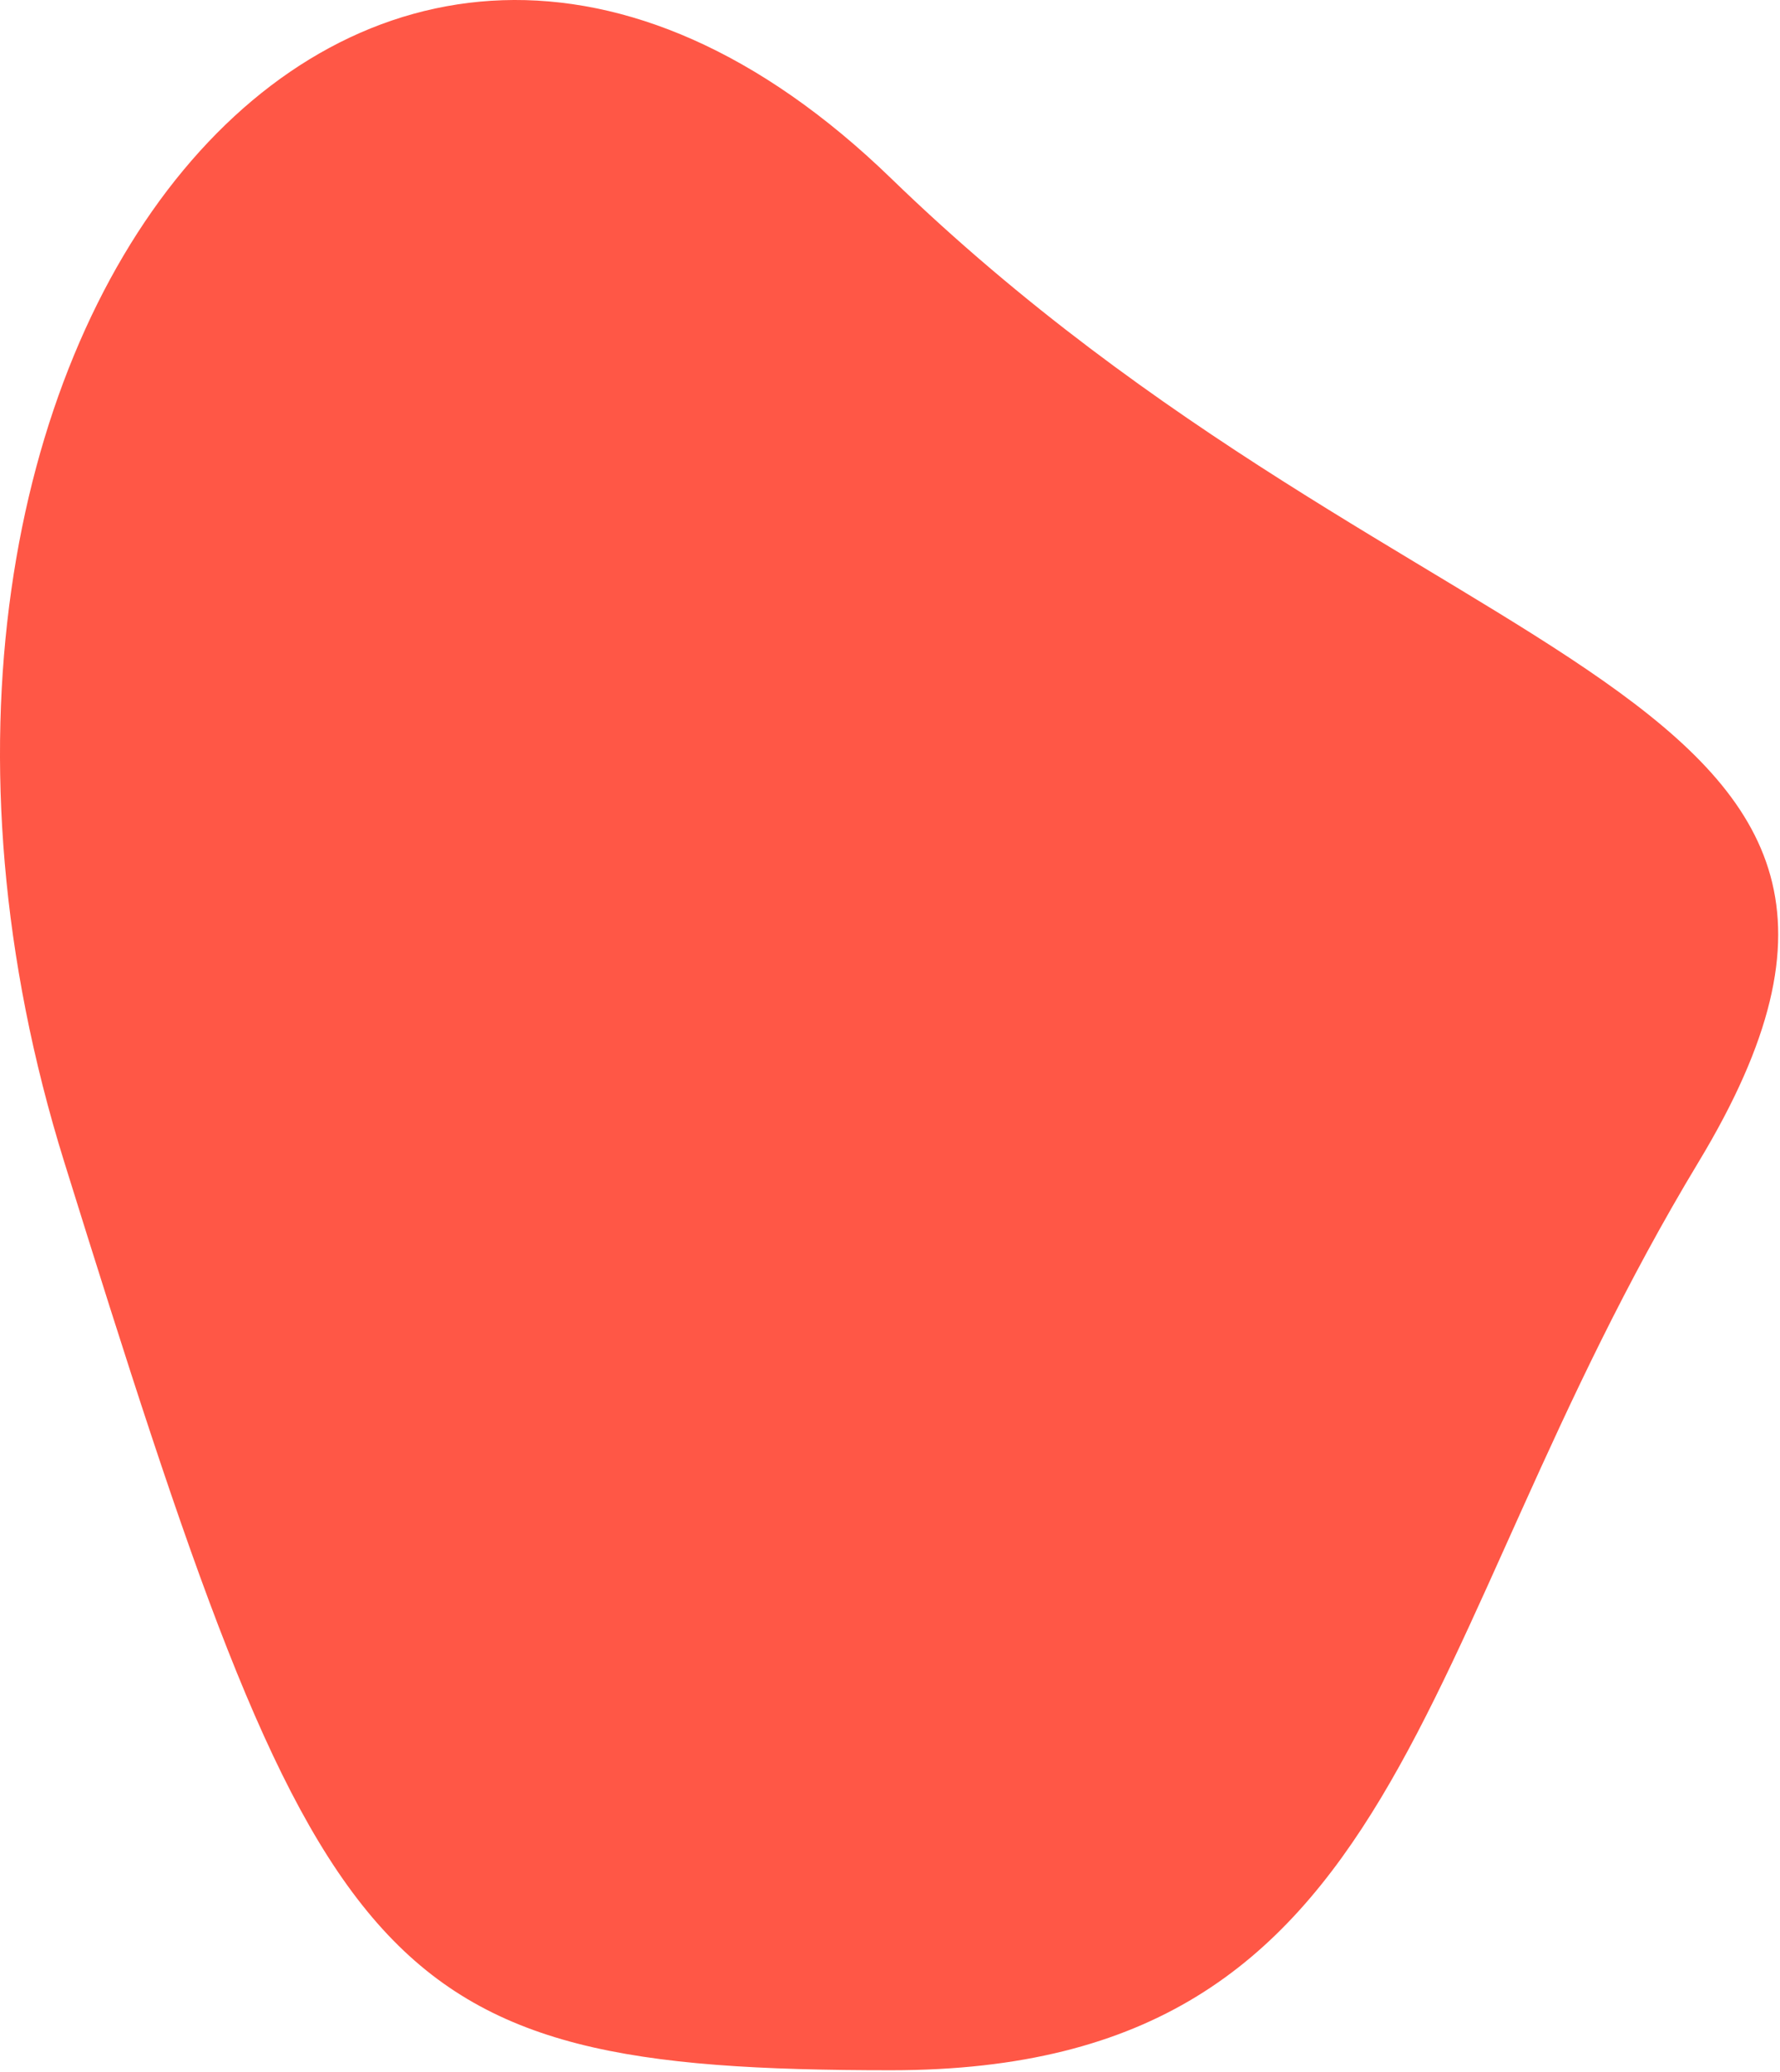
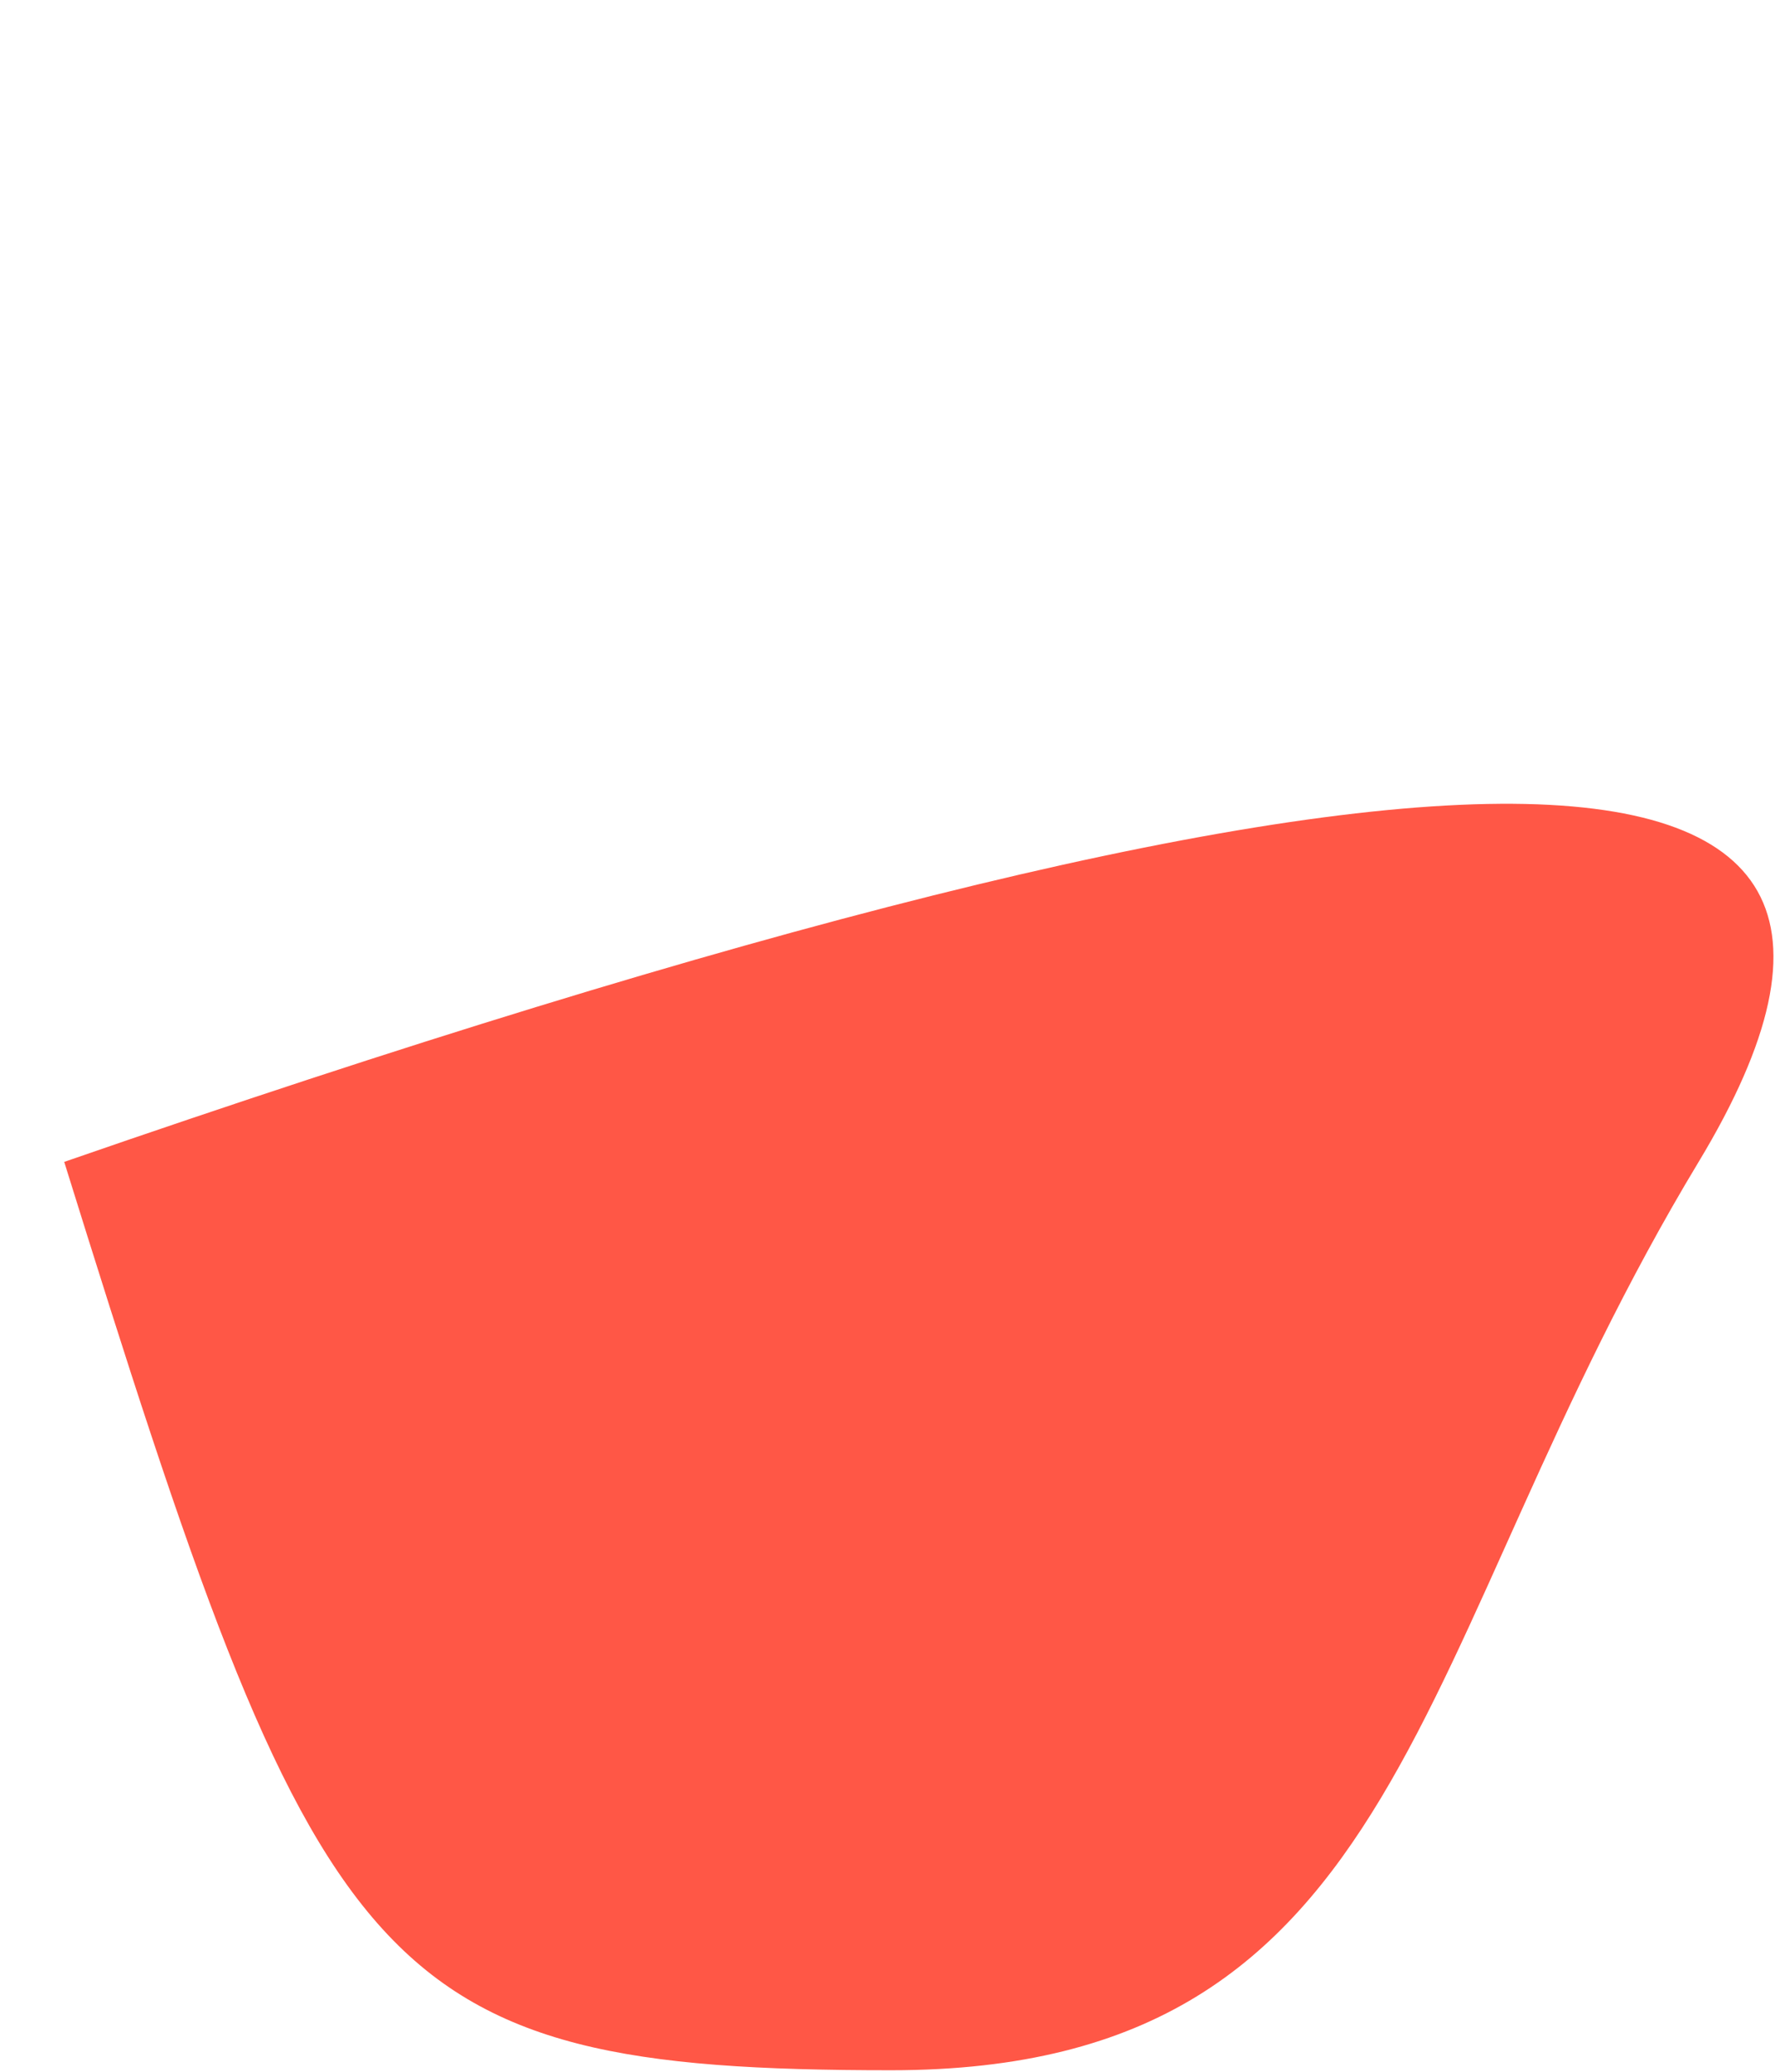
<svg xmlns="http://www.w3.org/2000/svg" width="593" height="690" viewBox="0 0 593 690" fill="none">
-   <path d="M565.894 386.931C468.394 548.431 470.864 689.431 296.894 689.431C122.924 689.431 106.394 659.931 21.394 386.931C-63.606 113.931 120.394 -111.569 296.894 59.431C473.394 230.431 663.394 225.431 565.894 386.931Z" fill="#FF5746" />
+   <path d="M565.894 386.931C468.394 548.431 470.864 689.431 296.894 689.431C122.924 689.431 106.394 659.931 21.394 386.931C473.394 230.431 663.394 225.431 565.894 386.931Z" fill="#FF5746" />
</svg>